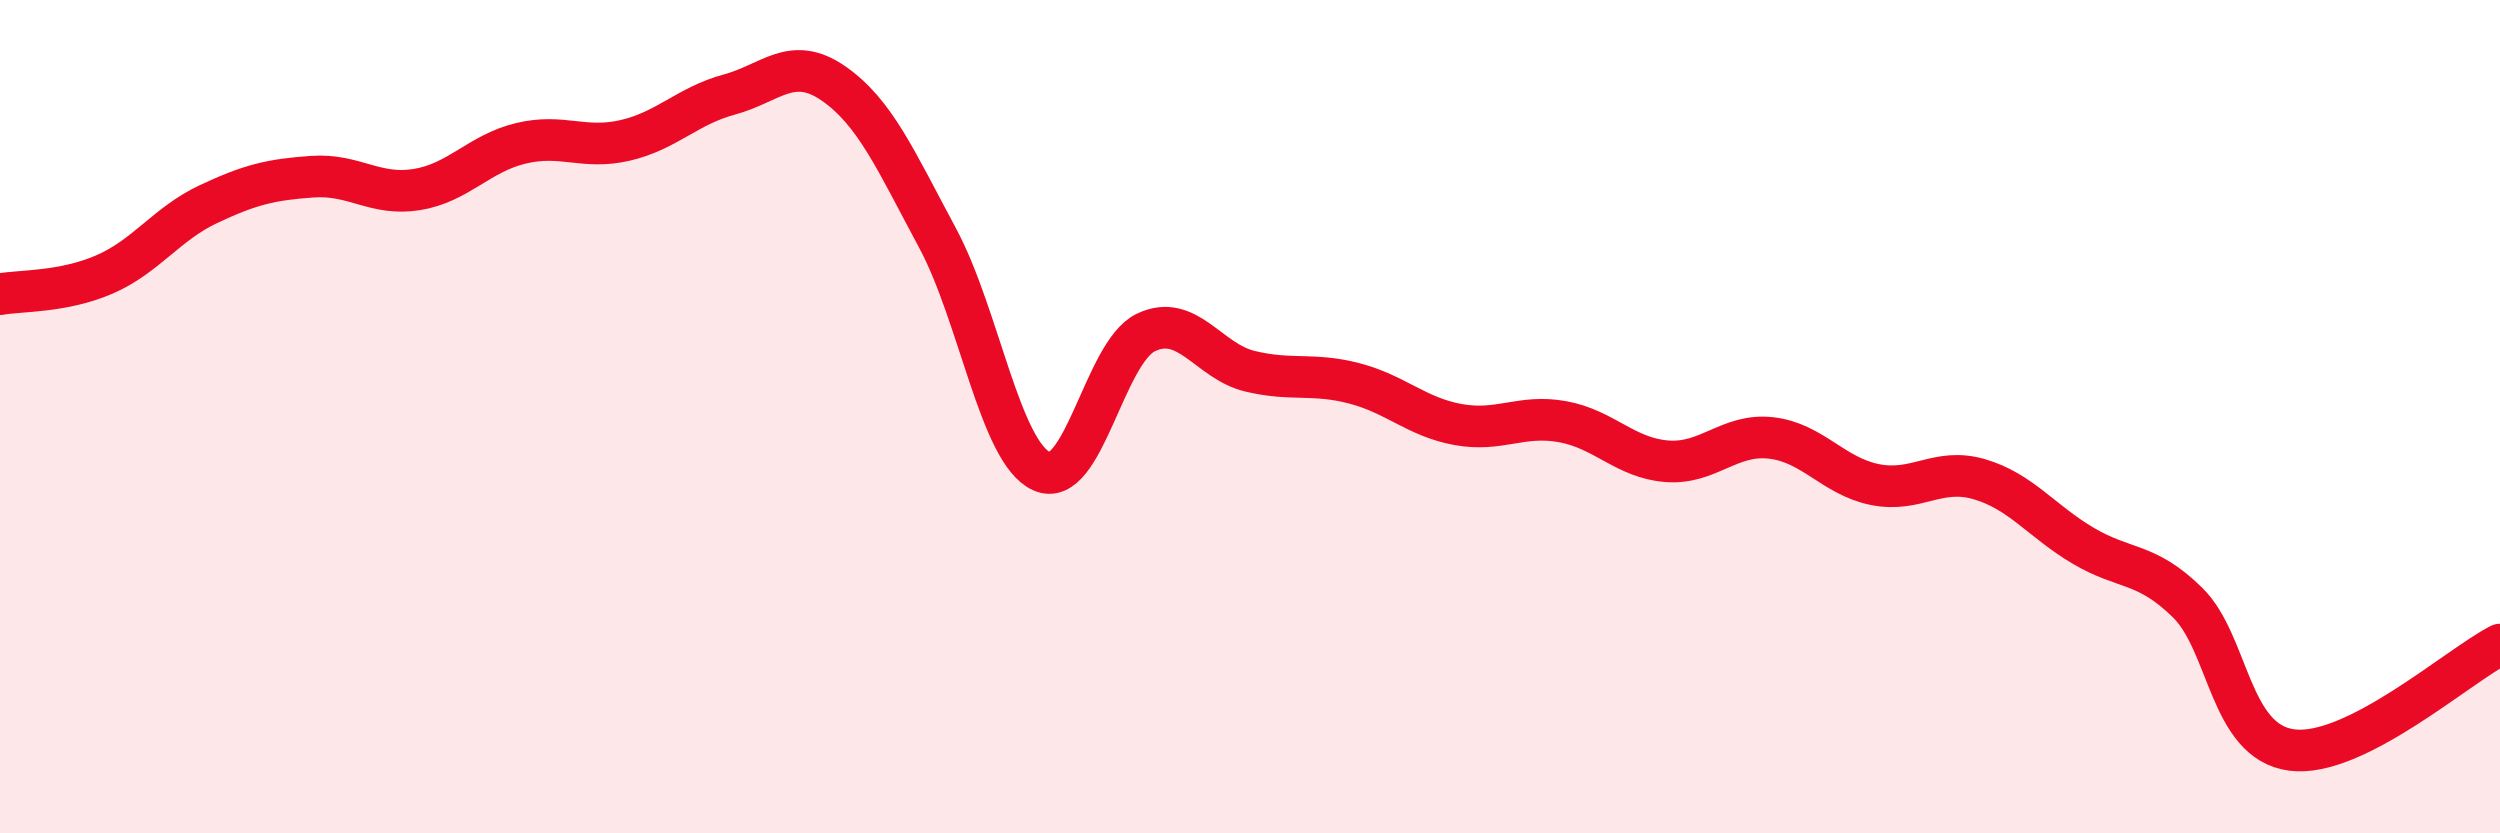
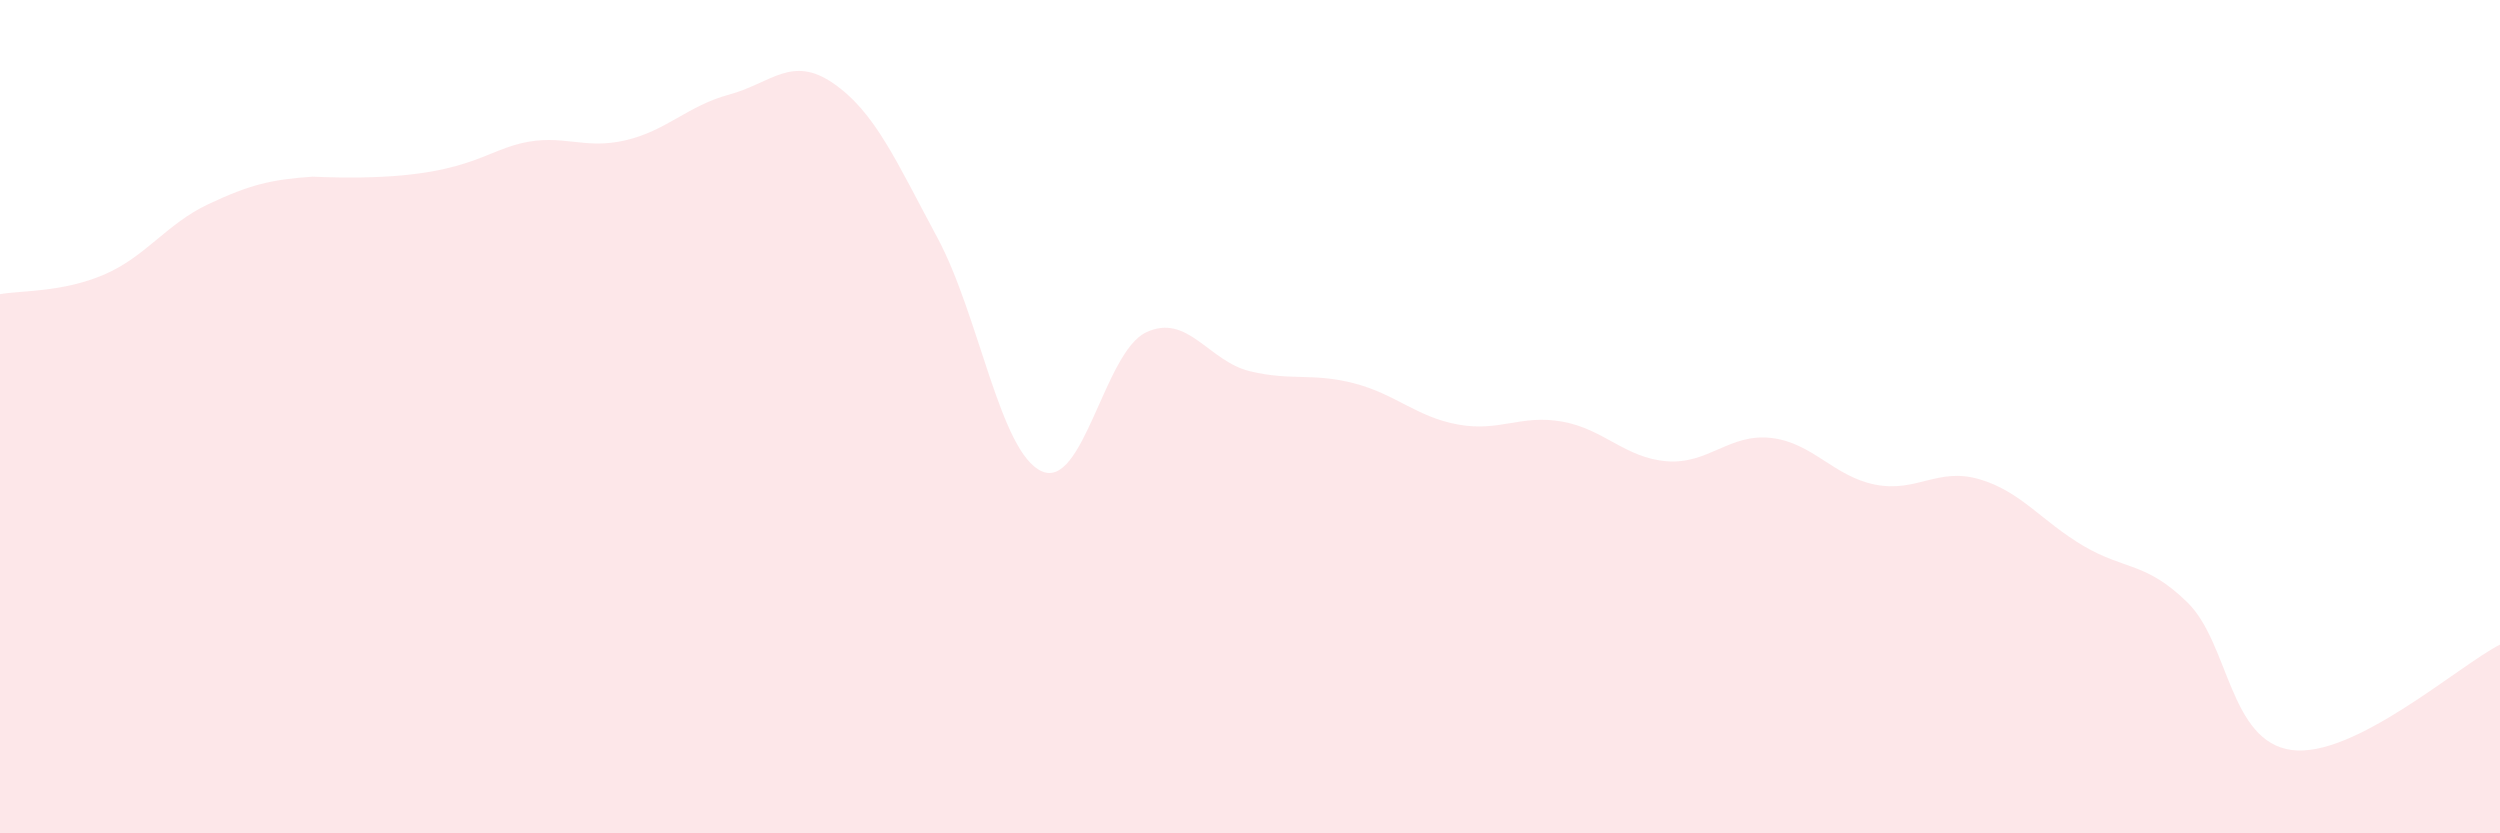
<svg xmlns="http://www.w3.org/2000/svg" width="60" height="20" viewBox="0 0 60 20">
-   <path d="M 0,7.06 C 0.5,6.97 1.5,7.02 2.5,6.59 C 3.5,6.16 4,5.37 5,4.9 C 6,4.43 6.5,4.31 7.5,4.24 C 8.5,4.17 9,4.71 10,4.55 C 11,4.39 11.5,3.68 12.5,3.44 C 13.5,3.2 14,3.6 15,3.37 C 16,3.14 16.5,2.54 17.5,2.27 C 18.5,2 19,1.31 20,2 C 21,2.69 21.5,3.85 22.5,5.71 C 23.5,7.57 24,10.86 25,11.31 C 26,11.76 26.5,8.46 27.5,7.98 C 28.5,7.5 29,8.67 30,8.91 C 31,9.15 31.5,8.94 32.5,9.2 C 33.5,9.46 34,10.01 35,10.19 C 36,10.37 36.5,9.94 37.5,10.12 C 38.5,10.3 39,10.99 40,11.07 C 41,11.15 41.5,10.4 42.5,10.51 C 43.5,10.62 44,11.43 45,11.63 C 46,11.83 46.5,11.21 47.5,11.5 C 48.5,11.79 49,12.51 50,13.1 C 51,13.69 51.5,13.48 52.5,14.46 C 53.5,15.44 53.5,17.8 55,18 C 56.5,18.2 59,15.98 60,15.47L60 20L0 20Z" fill="#EB0A25" opacity="0.1" stroke-linecap="round" stroke-linejoin="round" />
-   <path d="M 0,7.06 C 0.5,6.97 1.5,7.02 2.5,6.59 C 3.5,6.16 4,5.37 5,4.9 C 6,4.43 6.5,4.31 7.5,4.24 C 8.5,4.17 9,4.71 10,4.55 C 11,4.39 11.5,3.68 12.5,3.44 C 13.5,3.2 14,3.6 15,3.37 C 16,3.14 16.5,2.54 17.5,2.27 C 18.5,2 19,1.31 20,2 C 21,2.69 21.5,3.85 22.5,5.71 C 23.5,7.57 24,10.86 25,11.31 C 26,11.76 26.5,8.46 27.5,7.98 C 28.5,7.5 29,8.67 30,8.91 C 31,9.15 31.5,8.94 32.5,9.2 C 33.5,9.46 34,10.01 35,10.19 C 36,10.37 36.5,9.94 37.5,10.12 C 38.5,10.3 39,10.99 40,11.07 C 41,11.15 41.5,10.4 42.5,10.51 C 43.5,10.62 44,11.43 45,11.63 C 46,11.83 46.5,11.21 47.5,11.5 C 48.5,11.79 49,12.51 50,13.1 C 51,13.69 51.5,13.48 52.5,14.46 C 53.5,15.44 53.5,17.8 55,18 C 56.5,18.2 59,15.98 60,15.47" stroke="#EB0A25" stroke-width="1" fill="none" stroke-linecap="round" stroke-linejoin="round" />
+   <path d="M 0,7.06 C 0.5,6.97 1.5,7.02 2.5,6.59 C 3.5,6.16 4,5.37 5,4.9 C 6,4.43 6.5,4.31 7.5,4.24 C 11,4.39 11.5,3.68 12.5,3.44 C 13.5,3.2 14,3.6 15,3.37 C 16,3.14 16.5,2.54 17.5,2.27 C 18.5,2 19,1.31 20,2 C 21,2.69 21.5,3.85 22.5,5.71 C 23.5,7.57 24,10.86 25,11.31 C 26,11.76 26.5,8.46 27.5,7.98 C 28.5,7.5 29,8.67 30,8.91 C 31,9.15 31.5,8.94 32.5,9.2 C 33.5,9.46 34,10.01 35,10.19 C 36,10.37 36.5,9.94 37.5,10.12 C 38.5,10.3 39,10.99 40,11.07 C 41,11.15 41.5,10.4 42.5,10.51 C 43.5,10.62 44,11.43 45,11.63 C 46,11.83 46.5,11.21 47.5,11.5 C 48.5,11.79 49,12.51 50,13.1 C 51,13.69 51.5,13.48 52.5,14.46 C 53.5,15.44 53.5,17.8 55,18 C 56.5,18.2 59,15.98 60,15.47L60 20L0 20Z" fill="#EB0A25" opacity="0.1" stroke-linecap="round" stroke-linejoin="round" />
</svg>